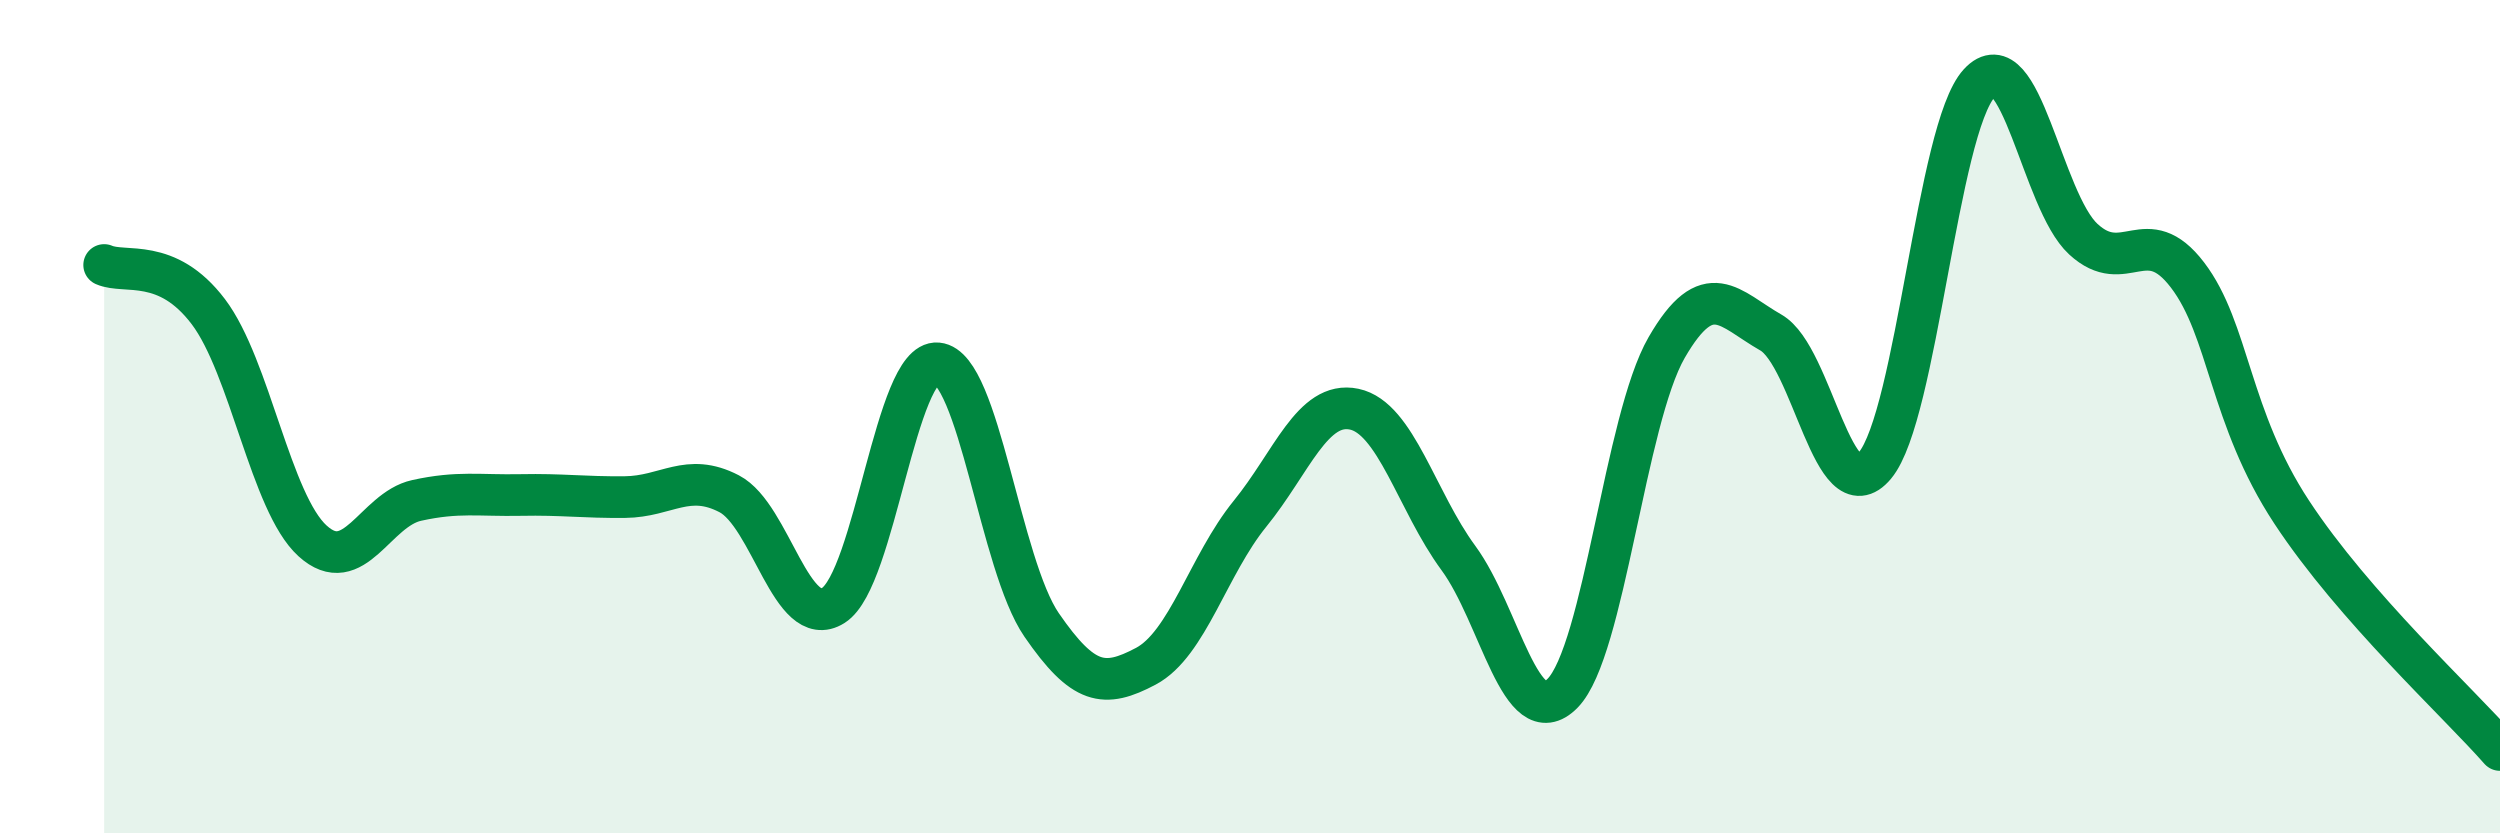
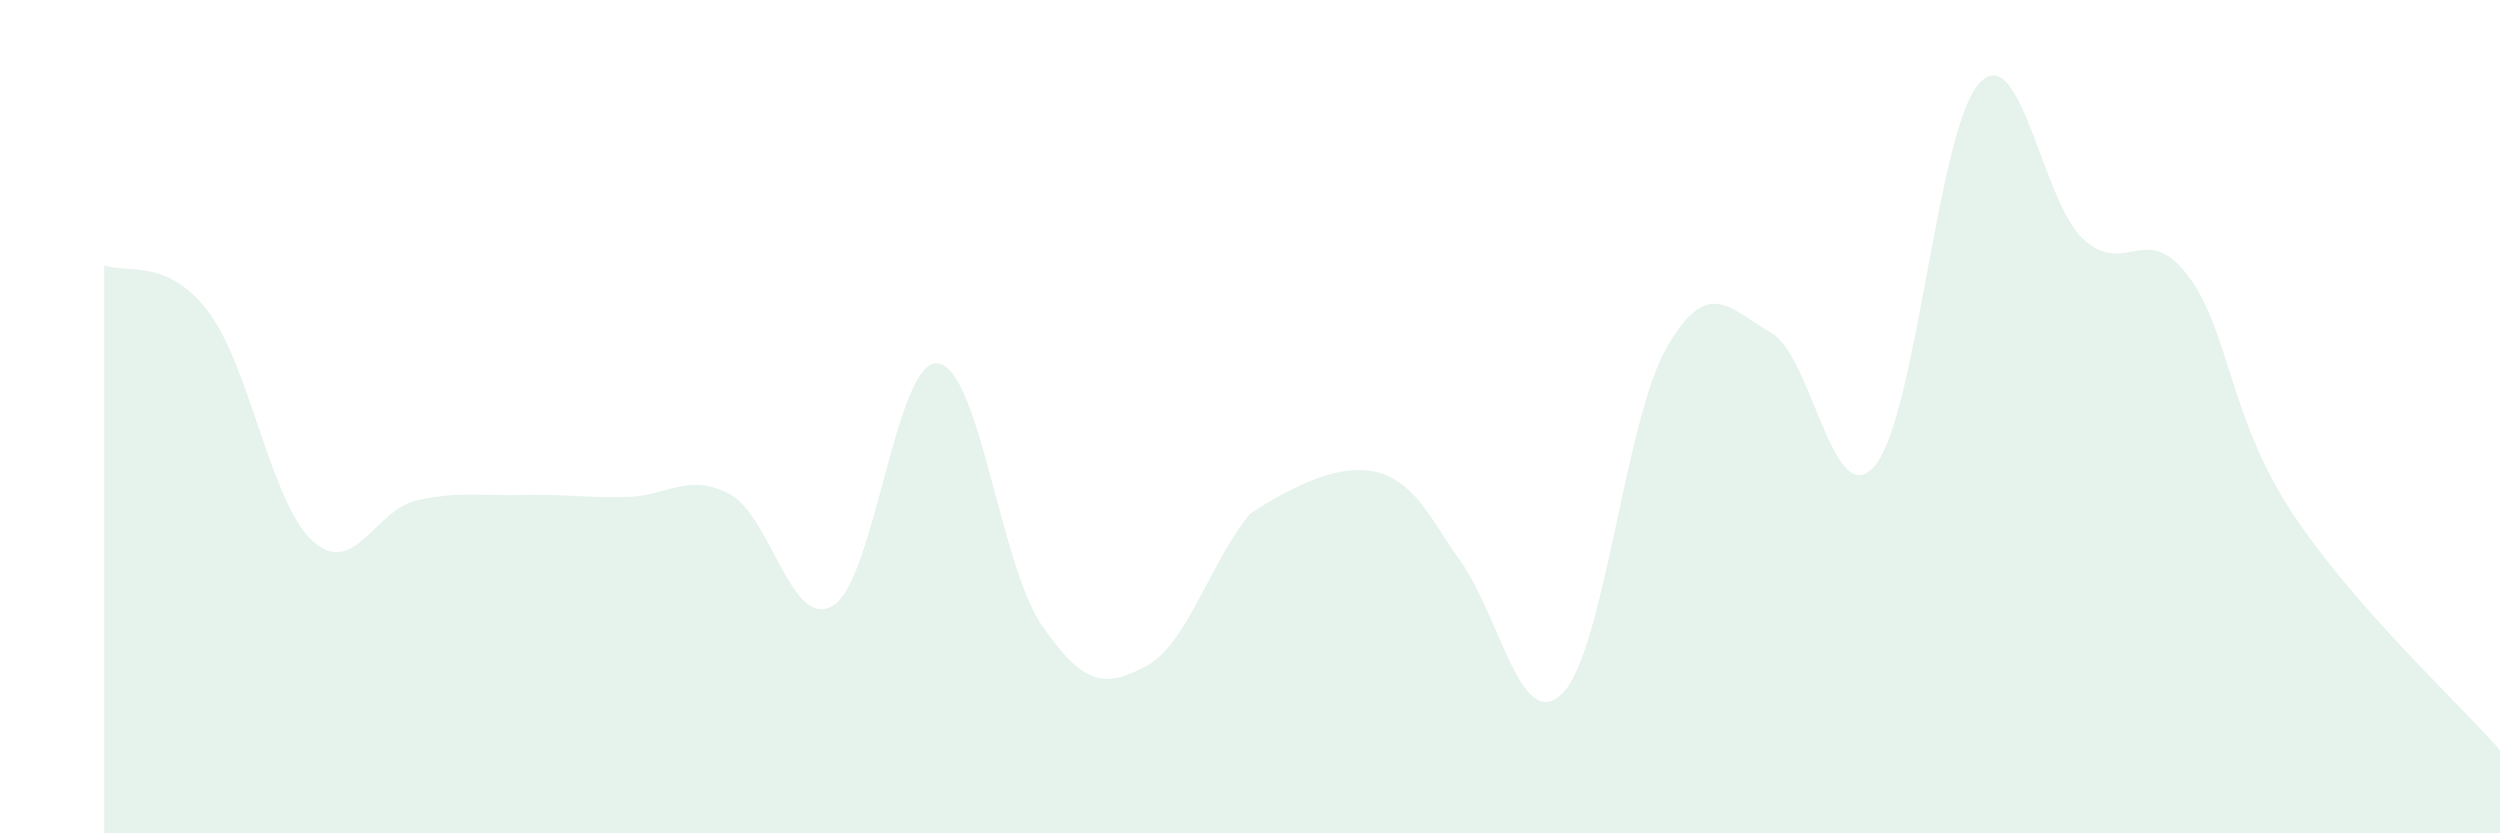
<svg xmlns="http://www.w3.org/2000/svg" width="60" height="20" viewBox="0 0 60 20">
-   <path d="M 2.5,6.36 C 3,6.58 4,6.16 5,7.48 C 6,8.8 6.5,12.07 7.5,12.98 C 8.5,13.89 9,12.23 10,12.01 C 11,11.79 11.5,11.9 12.5,11.88 C 13.5,11.86 14,11.94 15,11.93 C 16,11.92 16.5,11.33 17.5,11.85 C 18.5,12.37 19,15.16 20,14.53 C 21,13.9 21.5,8.63 22.5,8.72 C 23.5,8.81 24,13.55 25,15 C 26,16.45 26.5,16.52 27.5,15.99 C 28.5,15.46 29,13.56 30,12.33 C 31,11.1 31.5,9.61 32.5,9.82 C 33.5,10.03 34,12.03 35,13.39 C 36,14.75 36.5,17.65 37.5,16.64 C 38.5,15.63 39,10.07 40,8.34 C 41,6.61 41.5,7.41 42.5,7.98 C 43.5,8.55 44,12.37 45,11.17 C 46,9.97 46.5,3.09 47.5,2 C 48.5,0.91 49,4.82 50,5.74 C 51,6.66 51.5,5.29 52.5,6.6 C 53.5,7.91 53.5,10.01 55,12.29 C 56.5,14.57 59,16.86 60,18L60 20L2.5 20Z" fill="#008740" opacity="0.1" stroke-linecap="round" stroke-linejoin="round" />
-   <path d="M 2.5,6.36 C 3,6.58 4,6.16 5,7.48 C 6,8.8 6.5,12.07 7.5,12.98 C 8.5,13.89 9,12.23 10,12.01 C 11,11.79 11.5,11.9 12.5,11.88 C 13.5,11.86 14,11.94 15,11.93 C 16,11.92 16.5,11.33 17.5,11.85 C 18.5,12.37 19,15.16 20,14.53 C 21,13.9 21.5,8.63 22.5,8.72 C 23.5,8.81 24,13.55 25,15 C 26,16.45 26.5,16.52 27.5,15.99 C 28.5,15.46 29,13.56 30,12.33 C 31,11.1 31.5,9.61 32.5,9.82 C 33.5,10.03 34,12.03 35,13.39 C 36,14.75 36.5,17.65 37.5,16.64 C 38.5,15.63 39,10.07 40,8.34 C 41,6.61 41.5,7.41 42.5,7.98 C 43.5,8.55 44,12.37 45,11.17 C 46,9.97 46.5,3.09 47.5,2 C 48.5,0.91 49,4.82 50,5.74 C 51,6.66 51.5,5.29 52.5,6.6 C 53.5,7.91 53.5,10.01 55,12.29 C 56.5,14.57 59,16.86 60,18" stroke="#008740" stroke-width="1" fill="none" stroke-linecap="round" stroke-linejoin="round" />
+   <path d="M 2.5,6.36 C 3,6.58 4,6.16 5,7.48 C 6,8.8 6.5,12.07 7.5,12.98 C 8.5,13.89 9,12.23 10,12.01 C 11,11.79 11.5,11.9 12.5,11.88 C 13.5,11.86 14,11.94 15,11.93 C 16,11.92 16.5,11.33 17.5,11.85 C 18.5,12.37 19,15.16 20,14.53 C 21,13.9 21.5,8.63 22.5,8.72 C 23.5,8.81 24,13.55 25,15 C 26,16.45 26.5,16.52 27.5,15.99 C 28.5,15.46 29,13.56 30,12.33 C 33.5,10.03 34,12.03 35,13.39 C 36,14.75 36.5,17.65 37.5,16.64 C 38.5,15.63 39,10.07 40,8.34 C 41,6.61 41.5,7.41 42.5,7.98 C 43.5,8.55 44,12.37 45,11.17 C 46,9.97 46.5,3.09 47.5,2 C 48.5,0.91 49,4.82 50,5.74 C 51,6.66 51.5,5.29 52.5,6.6 C 53.5,7.91 53.5,10.01 55,12.29 C 56.5,14.57 59,16.86 60,18L60 20L2.5 20Z" fill="#008740" opacity="0.1" stroke-linecap="round" stroke-linejoin="round" />
</svg>